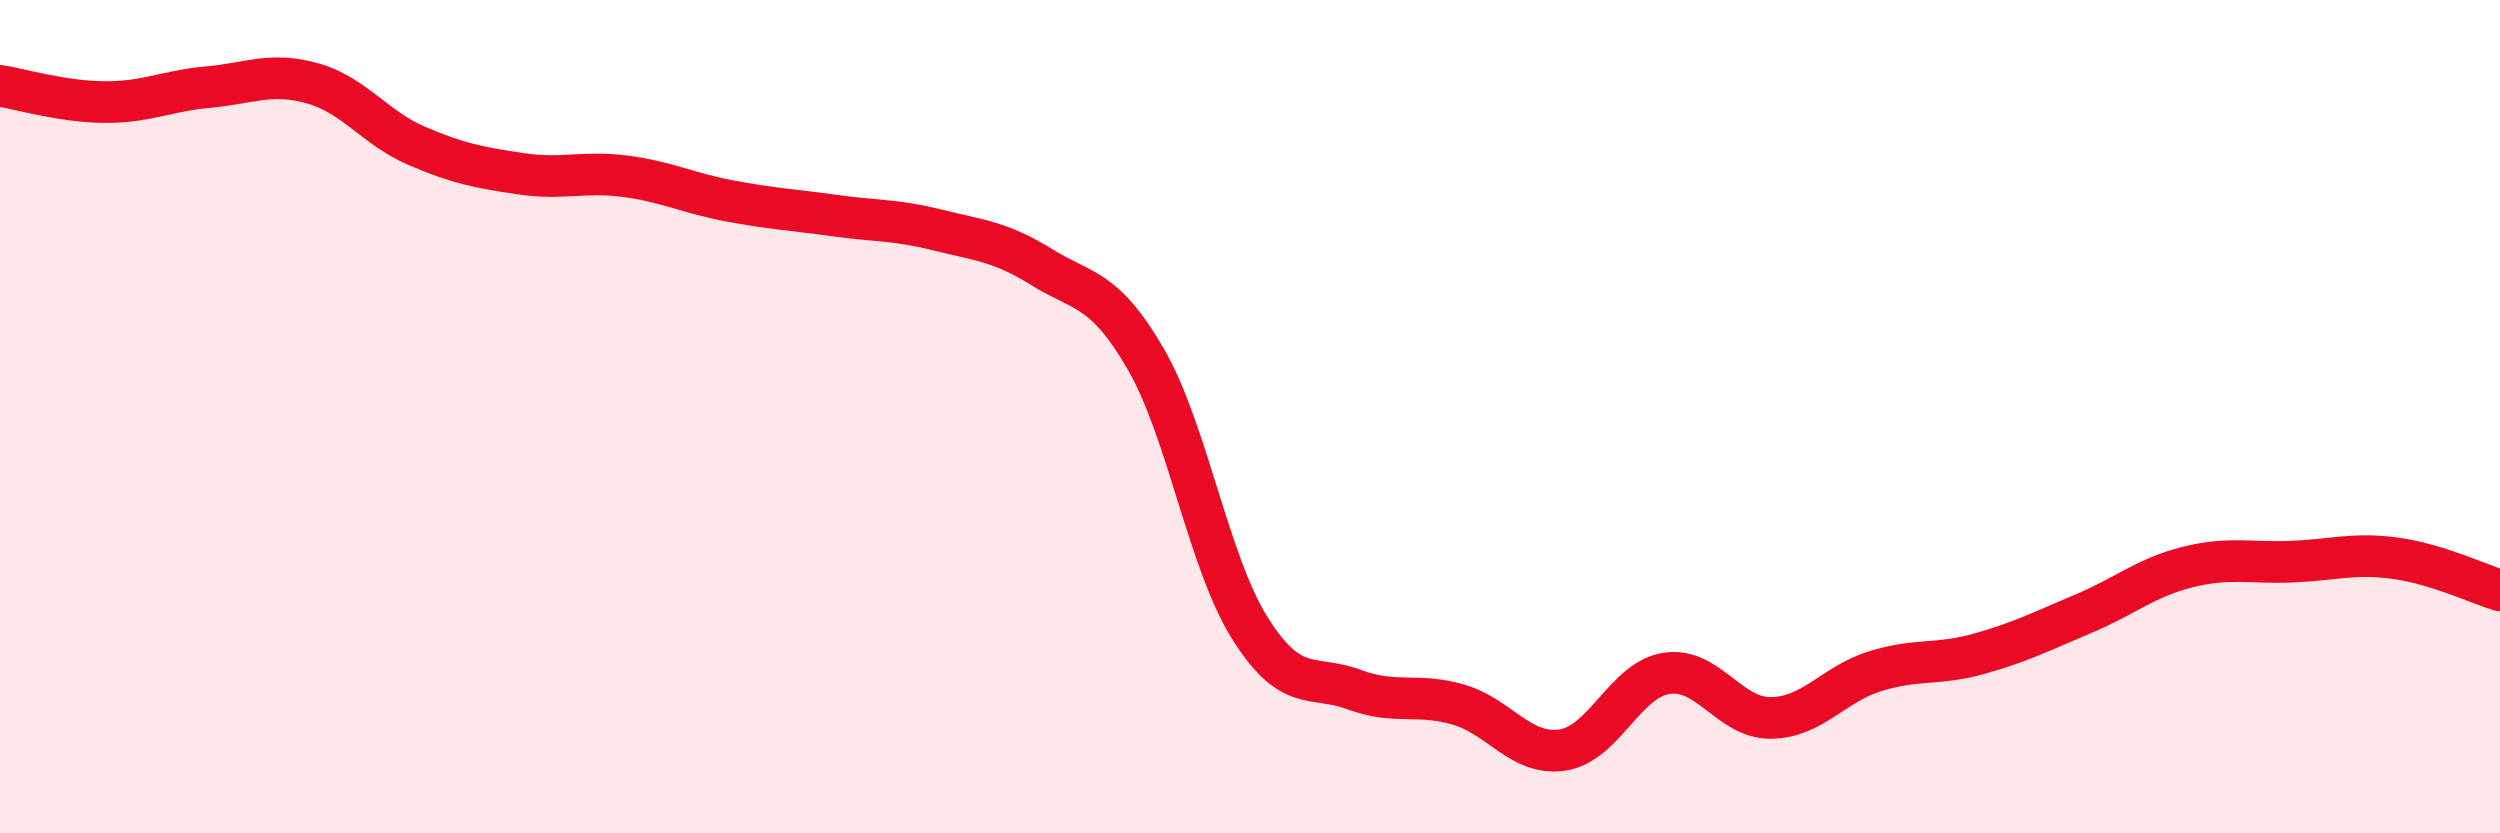
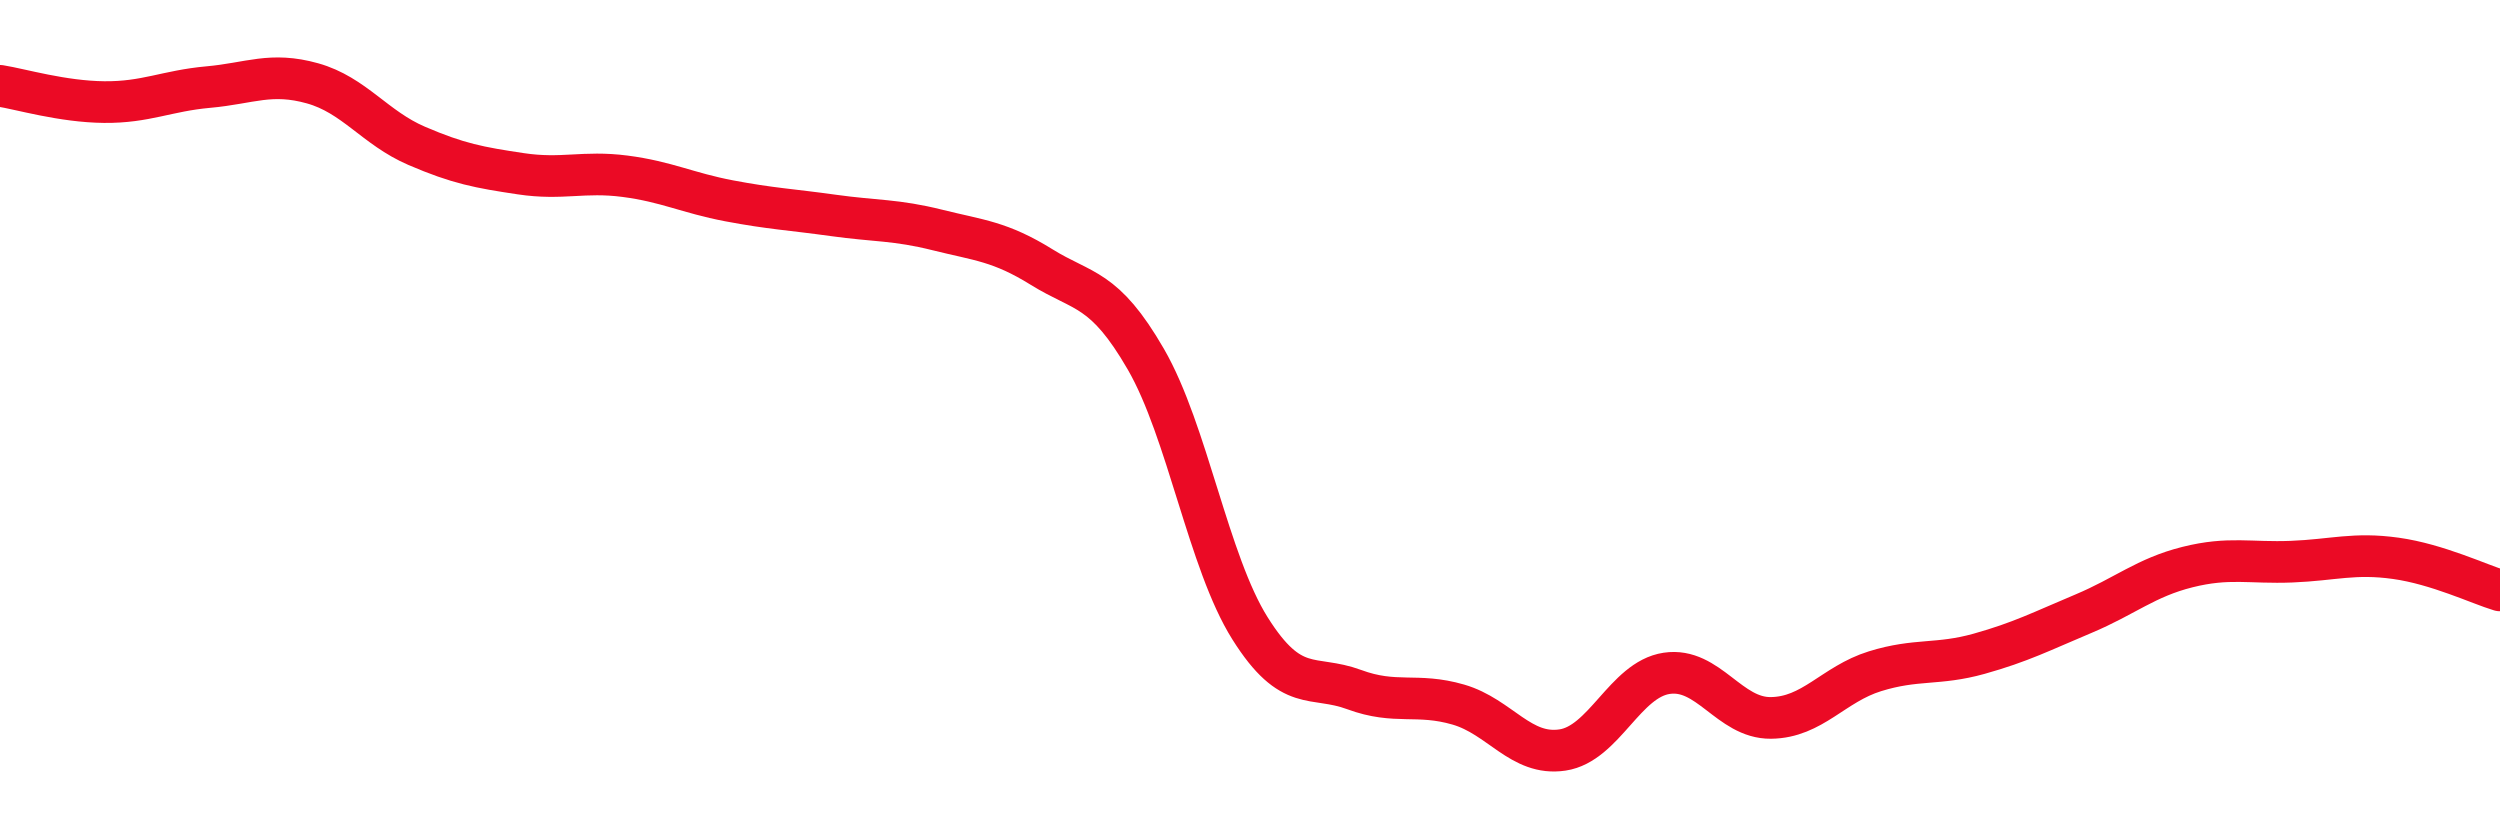
<svg xmlns="http://www.w3.org/2000/svg" width="60" height="20" viewBox="0 0 60 20">
-   <path d="M 0,2.06 C 0.5,2.14 1.5,2.44 2.5,2.45 C 3.5,2.46 4,2.18 5,2.09 C 6,2 6.5,1.72 7.5,2 C 8.5,2.28 9,3.07 10,3.5 C 11,3.93 11.5,4.02 12.5,4.17 C 13.5,4.32 14,4.1 15,4.23 C 16,4.36 16.5,4.63 17.5,4.82 C 18.5,5.01 19,5.03 20,5.17 C 21,5.31 21.5,5.27 22.5,5.52 C 23.5,5.77 24,5.79 25,6.41 C 26,7.03 26.5,6.89 27.5,8.62 C 28.5,10.35 29,13.49 30,15.08 C 31,16.67 31.5,16.18 32.5,16.55 C 33.5,16.92 34,16.62 35,16.91 C 36,17.2 36.5,18.15 37.5,18 C 38.5,17.85 39,16.31 40,16.16 C 41,16.01 41.5,17.24 42.5,17.23 C 43.5,17.22 44,16.42 45,16.11 C 46,15.8 46.5,15.97 47.5,15.69 C 48.5,15.41 49,15.15 50,14.73 C 51,14.31 51.5,13.86 52.5,13.61 C 53.5,13.36 54,13.52 55,13.48 C 56,13.44 56.5,13.26 57.5,13.4 C 58.5,13.54 59.5,14.02 60,14.17L60 20L0 20Z" fill="#EB0A25" opacity="0.1" stroke-linecap="round" stroke-linejoin="round" />
  <path d="M 0,2.06 C 0.5,2.14 1.5,2.44 2.5,2.45 C 3.5,2.46 4,2.18 5,2.09 C 6,2 6.5,1.72 7.5,2 C 8.5,2.28 9,3.07 10,3.5 C 11,3.93 11.5,4.02 12.5,4.17 C 13.5,4.32 14,4.1 15,4.23 C 16,4.36 16.5,4.63 17.5,4.82 C 18.5,5.01 19,5.03 20,5.17 C 21,5.31 21.5,5.27 22.5,5.52 C 23.5,5.77 24,5.79 25,6.41 C 26,7.03 26.5,6.89 27.5,8.62 C 28.5,10.35 29,13.49 30,15.08 C 31,16.67 31.5,16.18 32.5,16.55 C 33.5,16.92 34,16.62 35,16.91 C 36,17.2 36.5,18.15 37.5,18 C 38.5,17.85 39,16.31 40,16.16 C 41,16.01 41.5,17.24 42.5,17.23 C 43.5,17.22 44,16.42 45,16.11 C 46,15.8 46.5,15.97 47.5,15.69 C 48.5,15.41 49,15.15 50,14.73 C 51,14.31 51.5,13.86 52.5,13.61 C 53.5,13.36 54,13.52 55,13.48 C 56,13.44 56.5,13.26 57.5,13.4 C 58.5,13.54 59.5,14.02 60,14.17" stroke="#EB0A25" stroke-width="1" fill="none" stroke-linecap="round" stroke-linejoin="round" />
</svg>